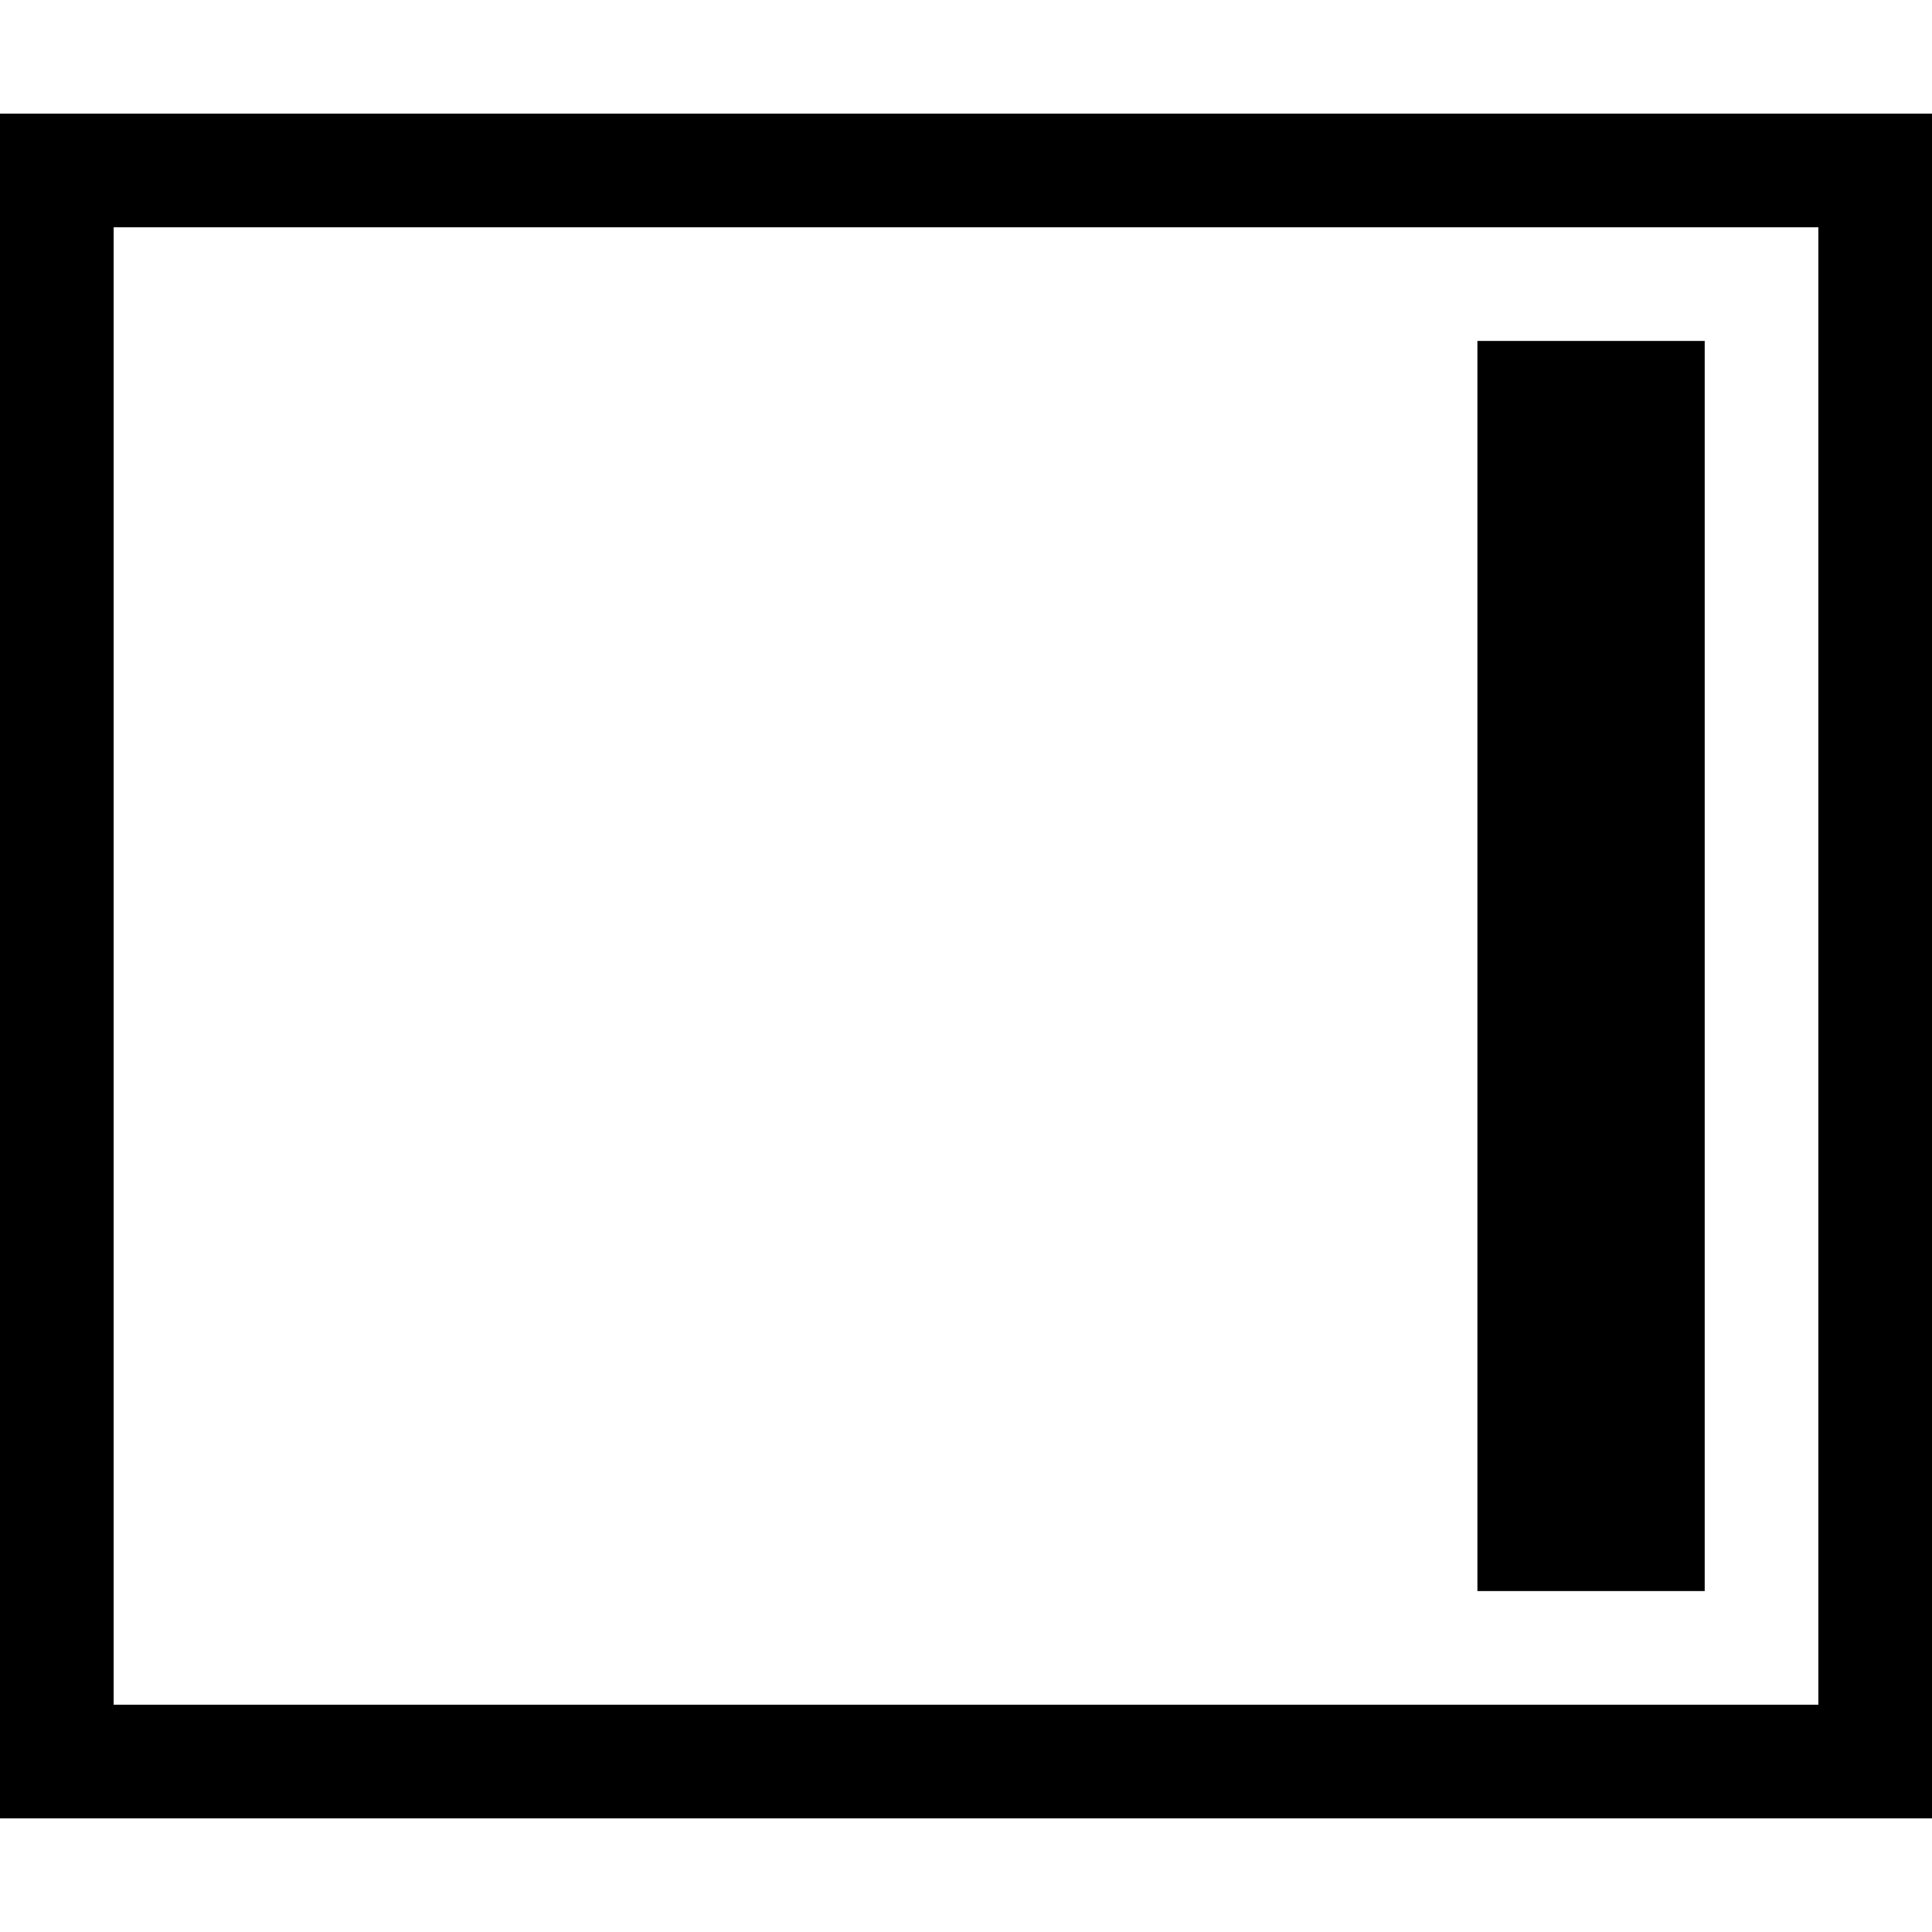
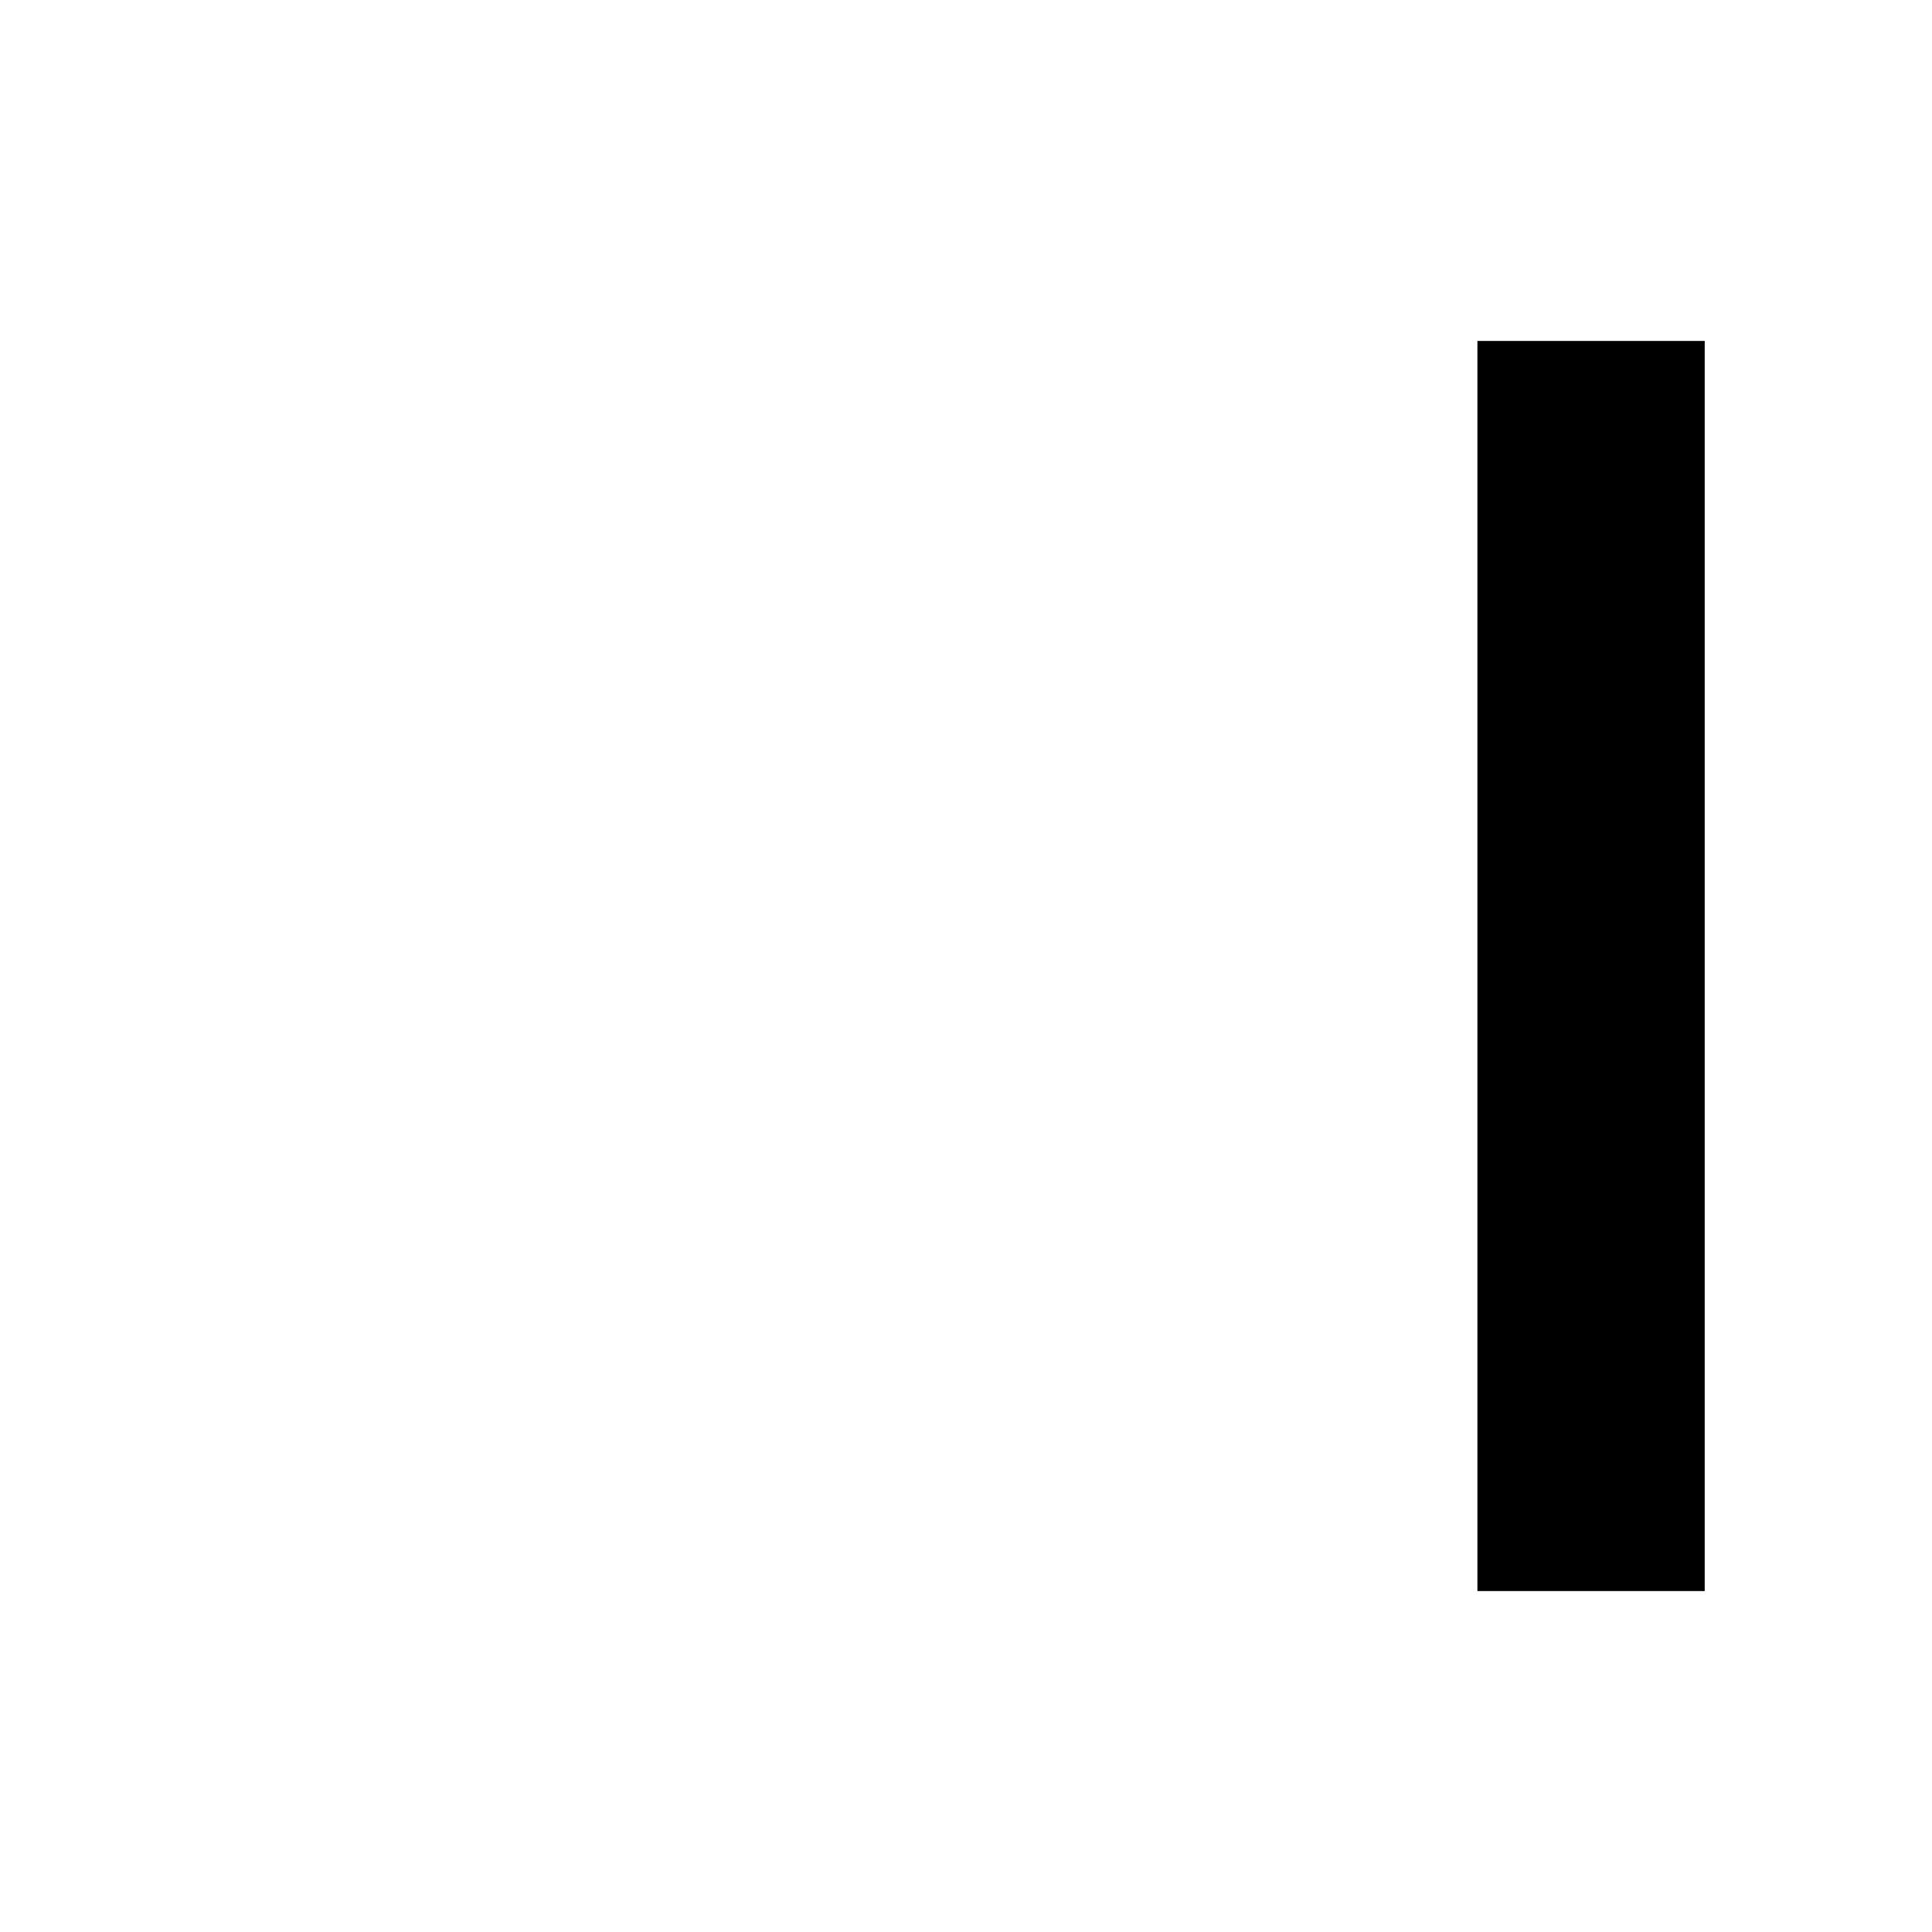
<svg xmlns="http://www.w3.org/2000/svg" width="17px" height="17px" viewBox="0 0 17 17" version="1.1">
  <title>toggle_right</title>
  <desc>Created with Sketch.</desc>
  <g id="toggle_right" stroke="none" stroke-width="1" fill="none" fill-rule="evenodd">
-     <path d="M0,1 L17,1 L17,16 L0,16 L0,1 Z M1,2 L1,15 L16,15 L16,2 L1,2 Z" id="Rectangle" fill="#000000" fill-rule="nonzero" />
    <path d="M13.95,9 L14.05,9 L14.05,10 L13.95,10 L13.95,9 Z M13,14 L13,3 L15,3 L15,14 L13,14 Z" id="Rectangle" fill="#000000" fill-rule="nonzero" />
  </g>
</svg>